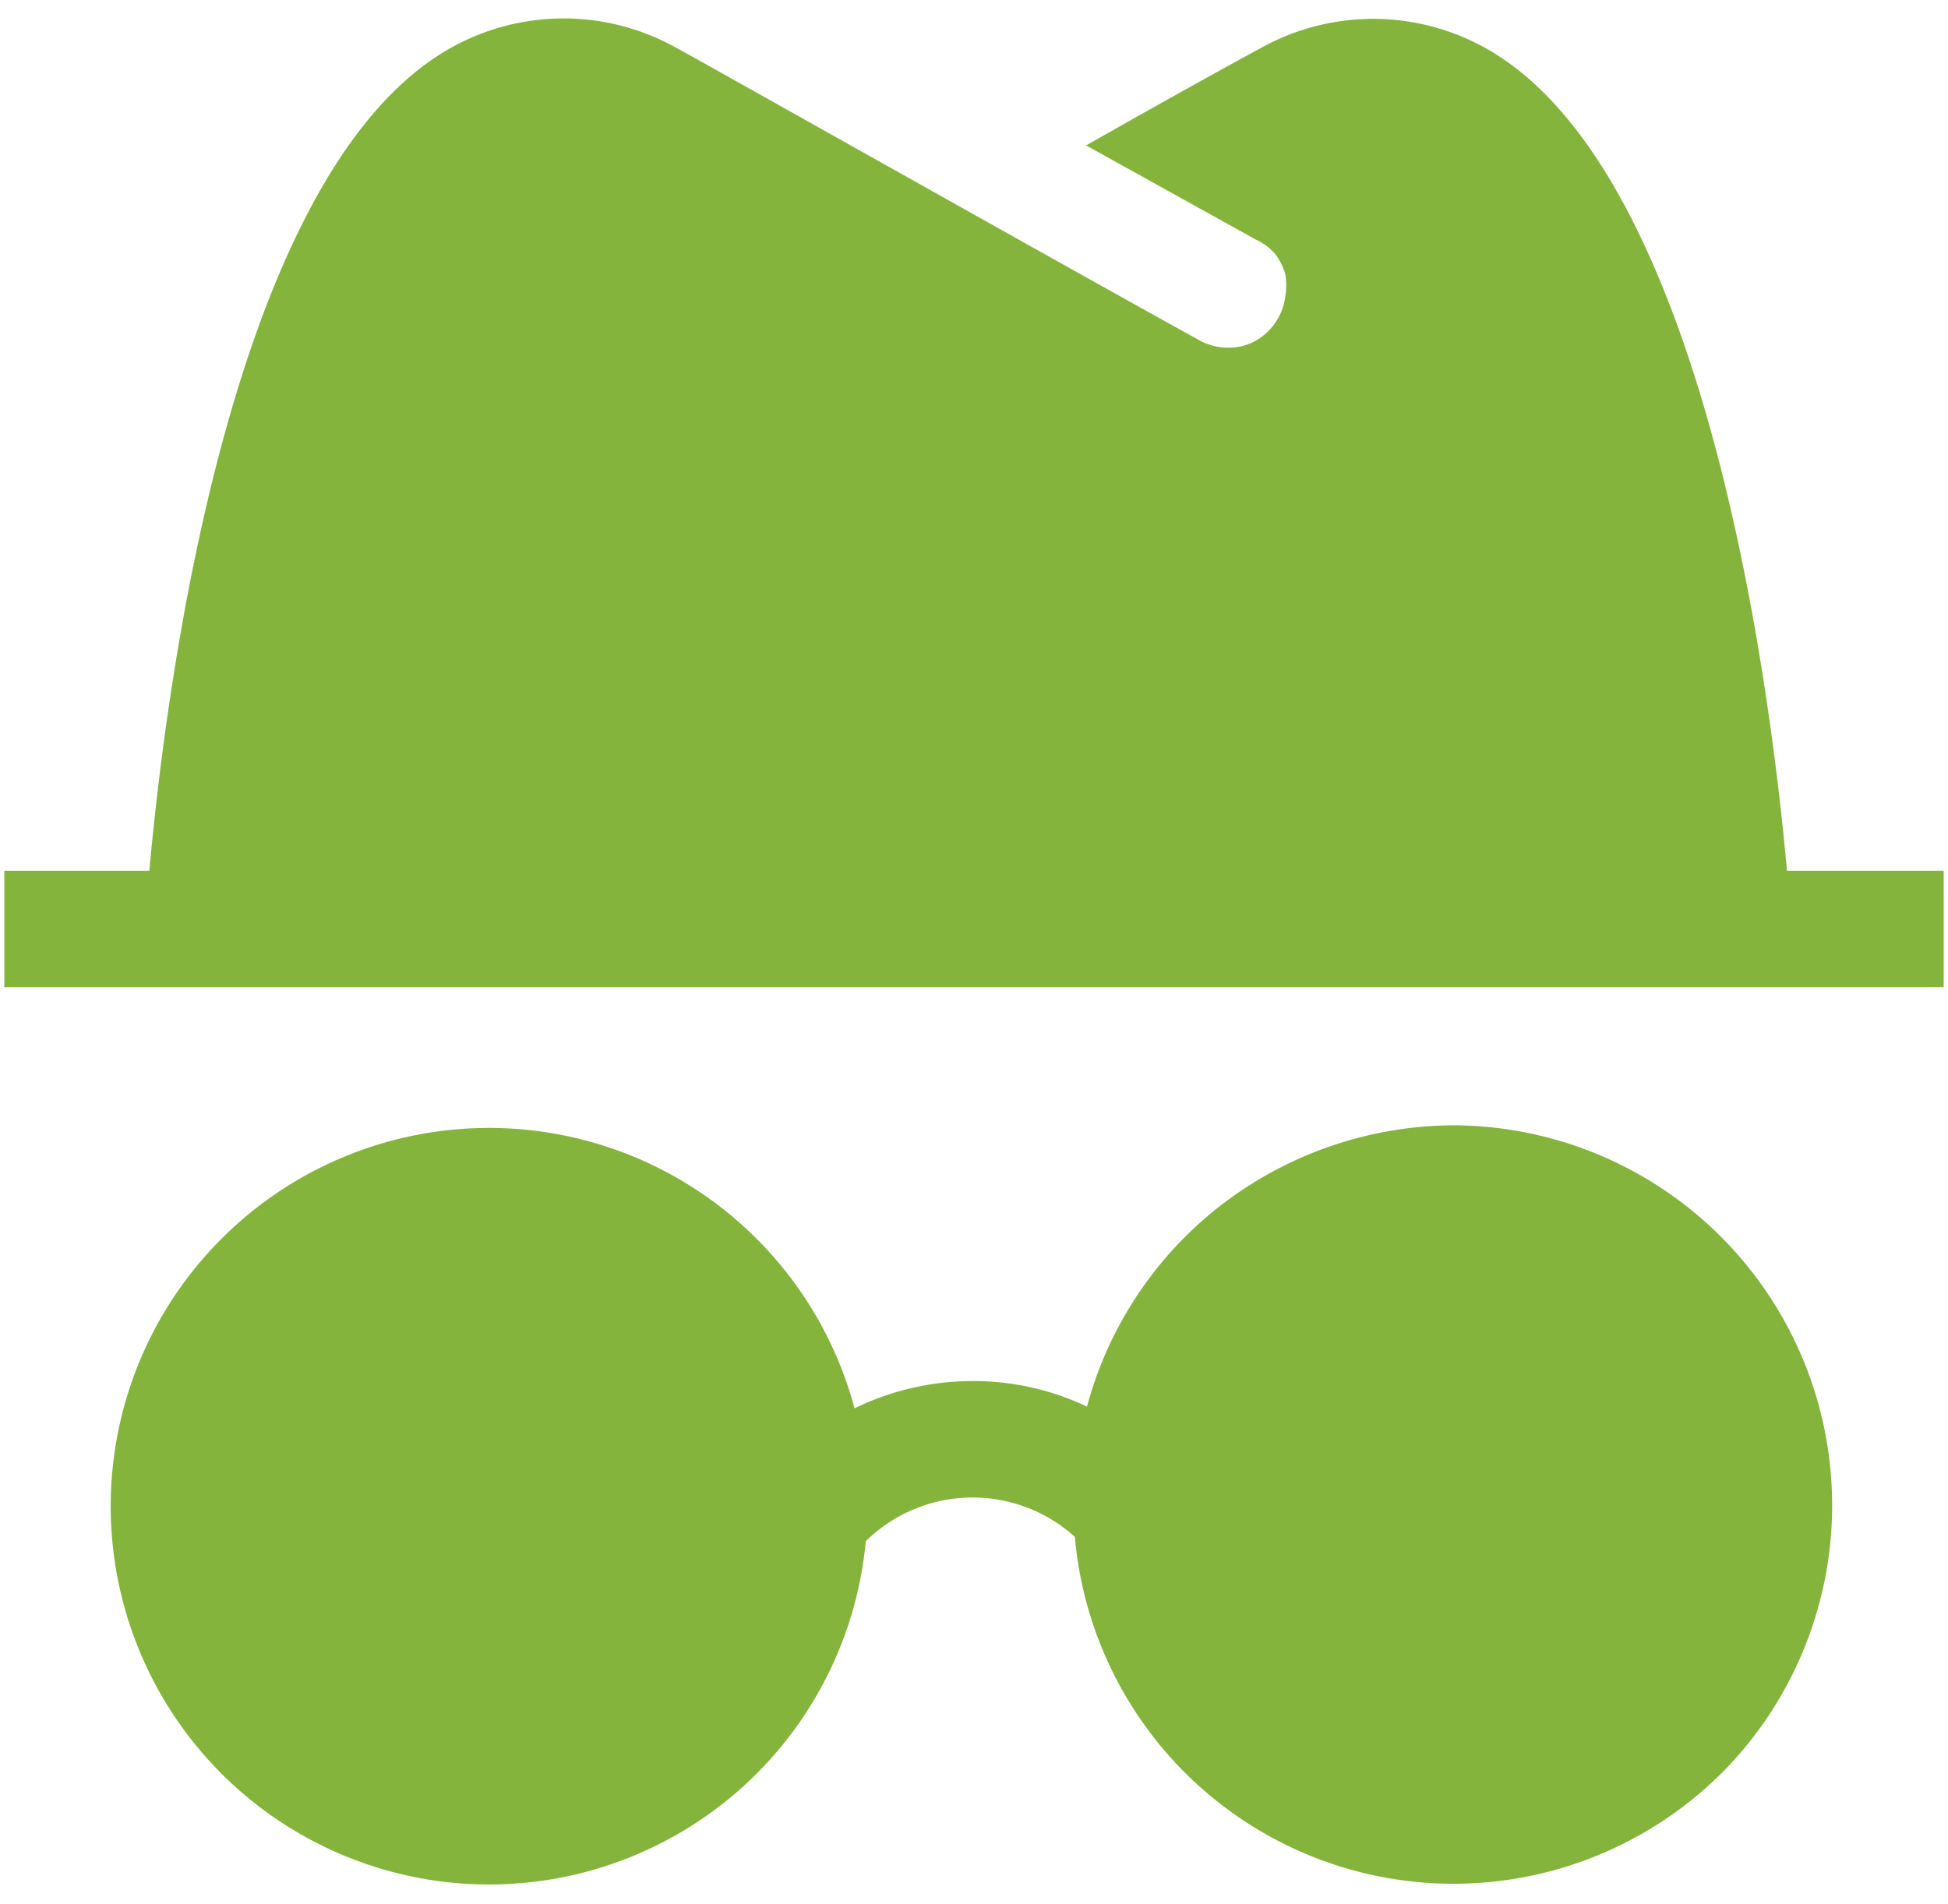
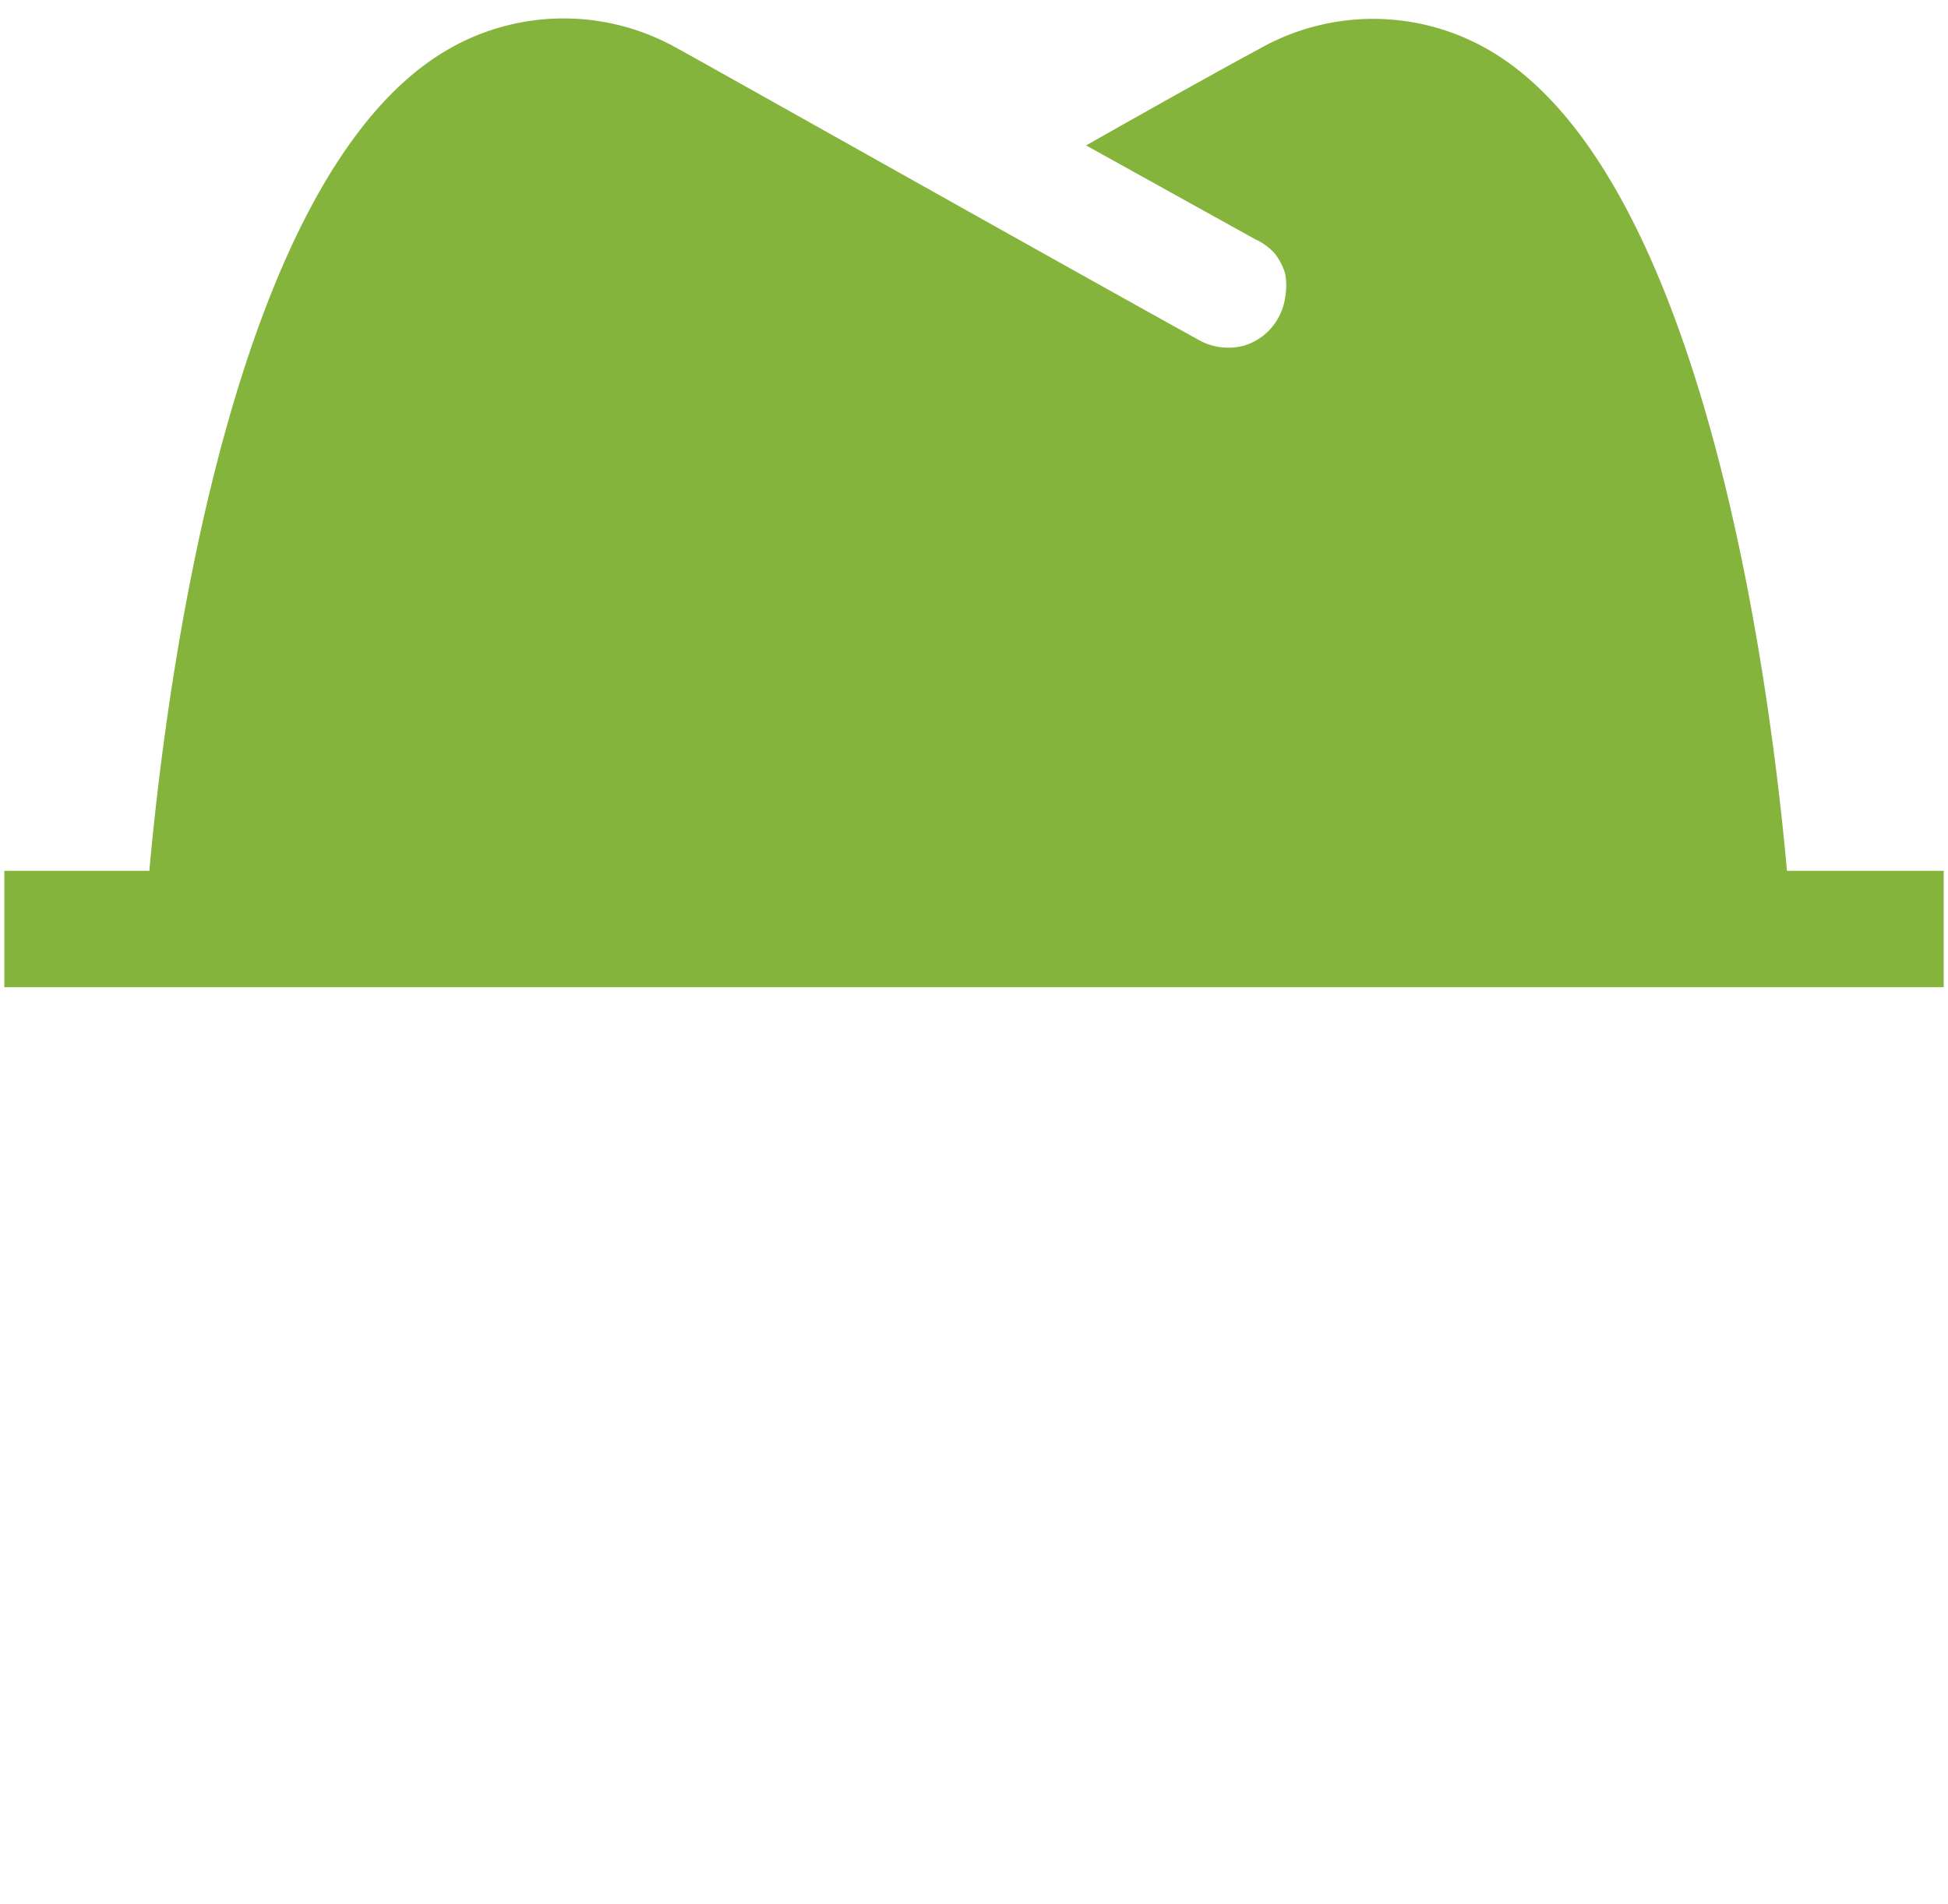
<svg xmlns="http://www.w3.org/2000/svg" viewBox="0 0 45 44">
  <title>Artboard 2081x</title>
  <g id="f326b59a-66c6-458f-a15f-f8c1446ff279" data-name="Инсташпион">
    <path d="M44.9,20.12v2.69H.1V20.12H3.45C3.82,16,5.31,4,10.39,1.12a5.33,5.33,0,0,1,5.26,0c.31.16,8.9,5,12.07,6.75a1.39,1.39,0,0,0,1,.12,1.33,1.33,0,0,0,.8-.63,1.35,1.35,0,0,0,.17-.5,1.57,1.57,0,0,0,0-.53,1.4,1.4,0,0,0-.24-.47A1.36,1.36,0,0,0,29,5.53L25.09,3.36c2.22-1.26,3.57-2,4-2.23a5.33,5.33,0,0,1,5.26,0C39.42,4,40.91,16,41.28,20.12Z" style="fill:#84b43c" />
-     <path d="M33.57,26a8.87,8.87,0,0,0-5.33,1.82,8.76,8.76,0,0,0-3.13,4.68,6.1,6.1,0,0,0-2.69-.59,6.21,6.21,0,0,0-2.68.63A8.74,8.74,0,1,0,20,35.61a3.52,3.52,0,0,1,4.83-.1A8.78,8.78,0,0,0,40,40.73,8.78,8.78,0,0,0,33.57,26Z" style="fill:#84b43c" />
  </g>
</svg>